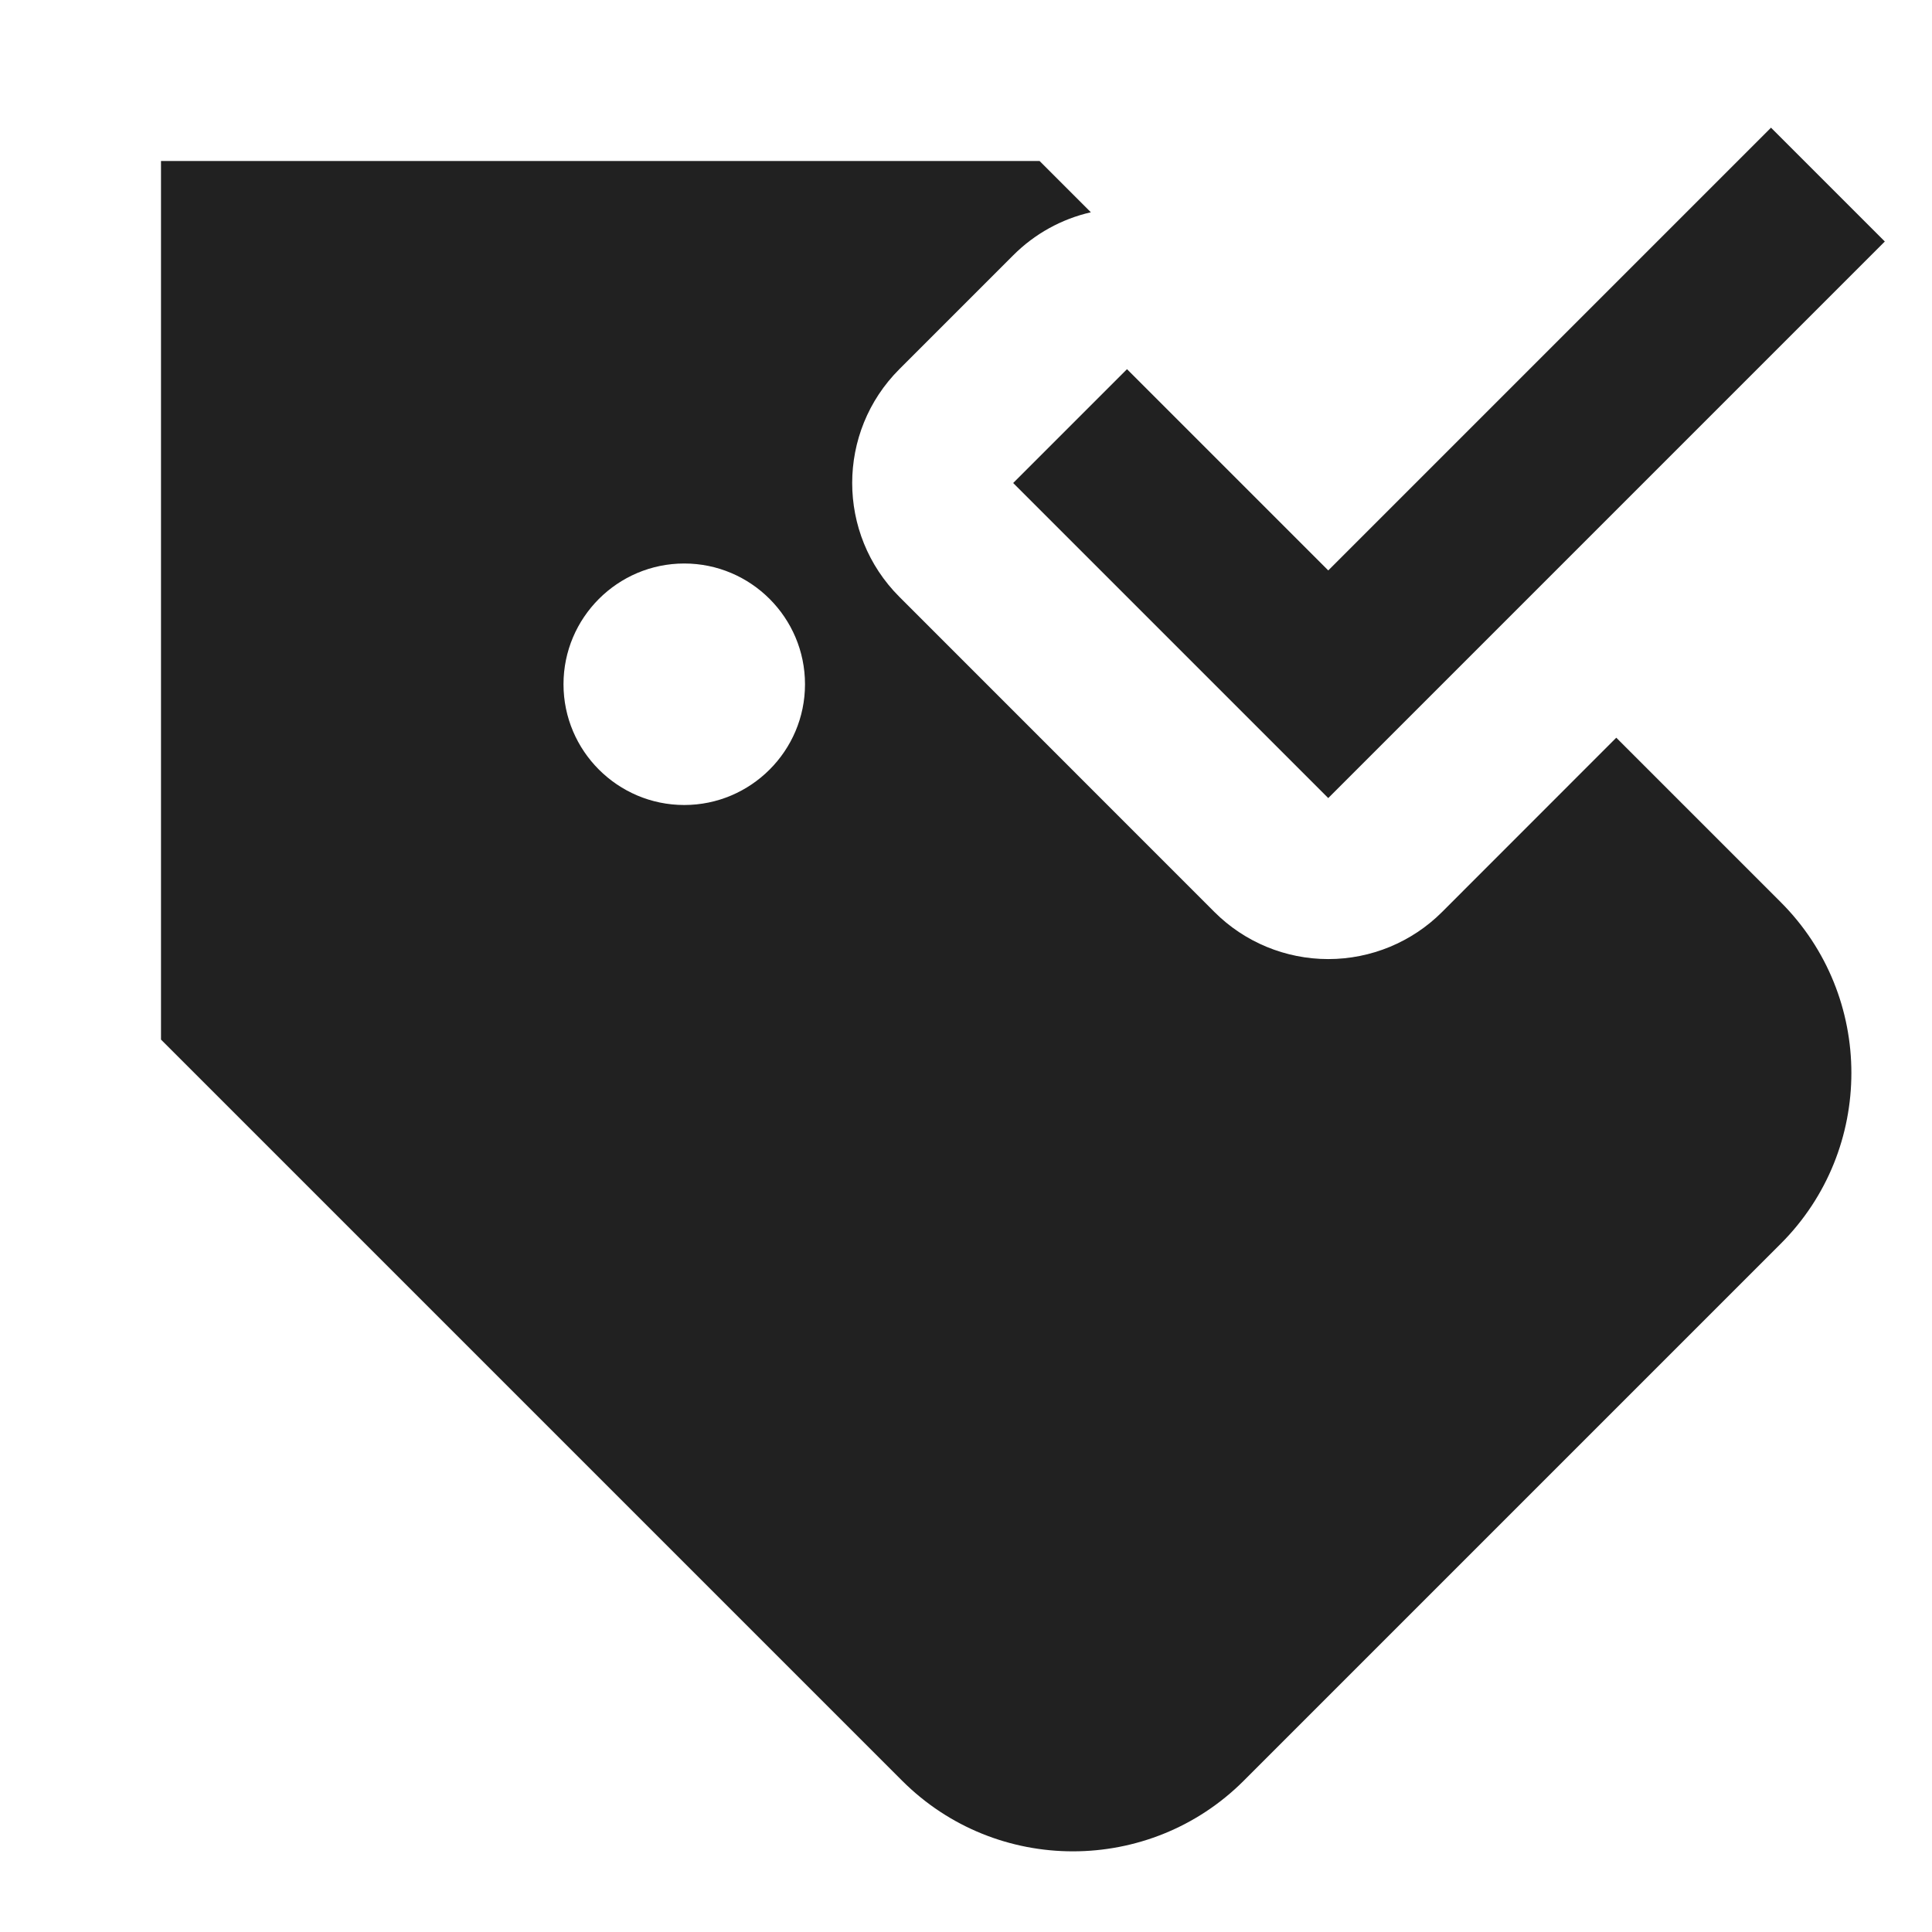
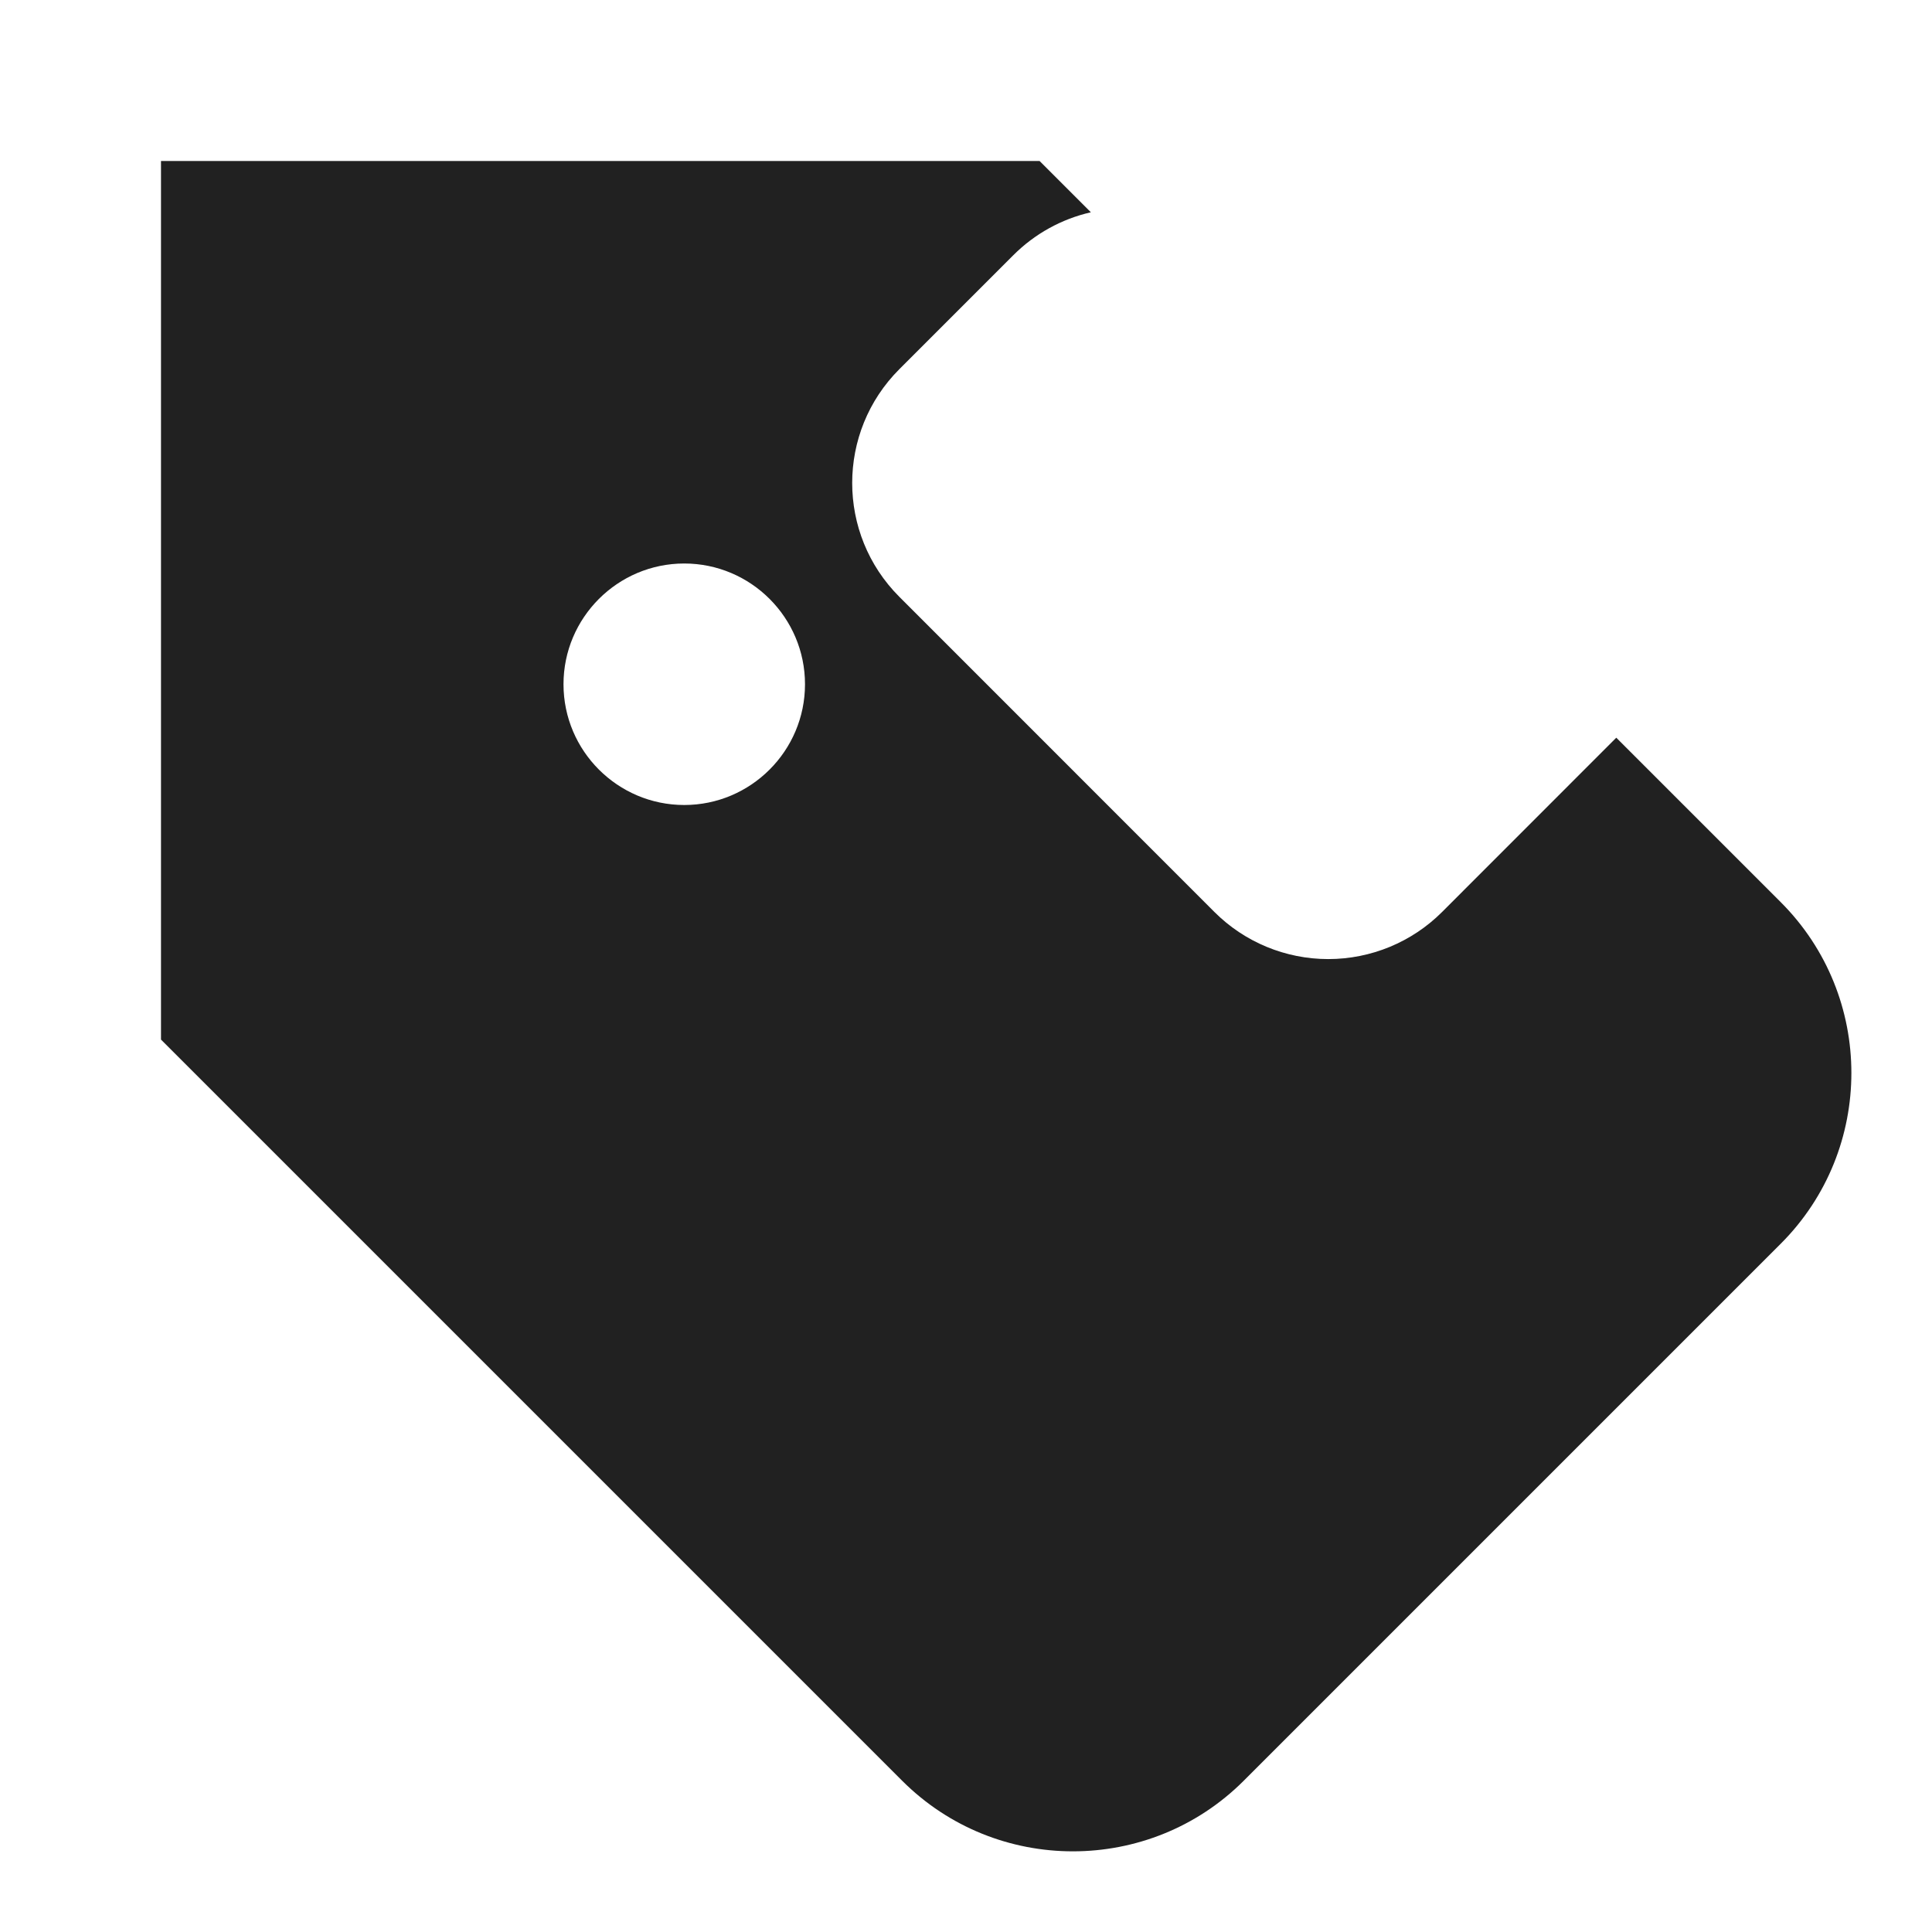
<svg xmlns="http://www.w3.org/2000/svg" height="24" width="24" viewBox="0 0 24 24">
  <title>24 tag check</title>
  <g fill="#212121" class="nc-icon-wrapper">
-     <path fill-rule="evenodd" clip-rule="evenodd" d="M23.414 3L16.5 9.914L12.586 6L14 4.586L16.5 7.086L22 1.586L23.414 3Z" fill="#212121" data-color="color-2" />
    <path fill-rule="evenodd" clip-rule="evenodd" d="M15.086 11.329C15.461 11.704 15.97 11.914 16.5 11.914C17.03 11.914 17.539 11.704 17.914 11.329L20.078 9.164L22.121 11.207C23.291 12.377 23.291 14.28 22.121 15.45L15.45 22.121C14.865 22.706 14.096 22.998 13.328 22.998C12.56 22.998 11.792 22.706 11.207 22.121L2 12.914V2H12.914L13.551 2.637C13.188 2.72 12.853 2.904 12.586 3.172L11.172 4.586C10.391 5.367 10.391 6.633 11.172 7.414L15.086 11.329ZM7 8.5C7 9.327 7.673 10 8.5 10C9.327 10 10 9.327 10 8.5C10 7.673 9.327 7 8.5 7C7.673 7 7 7.673 7 8.5Z" fill="#212121" />
  </g>
</svg>